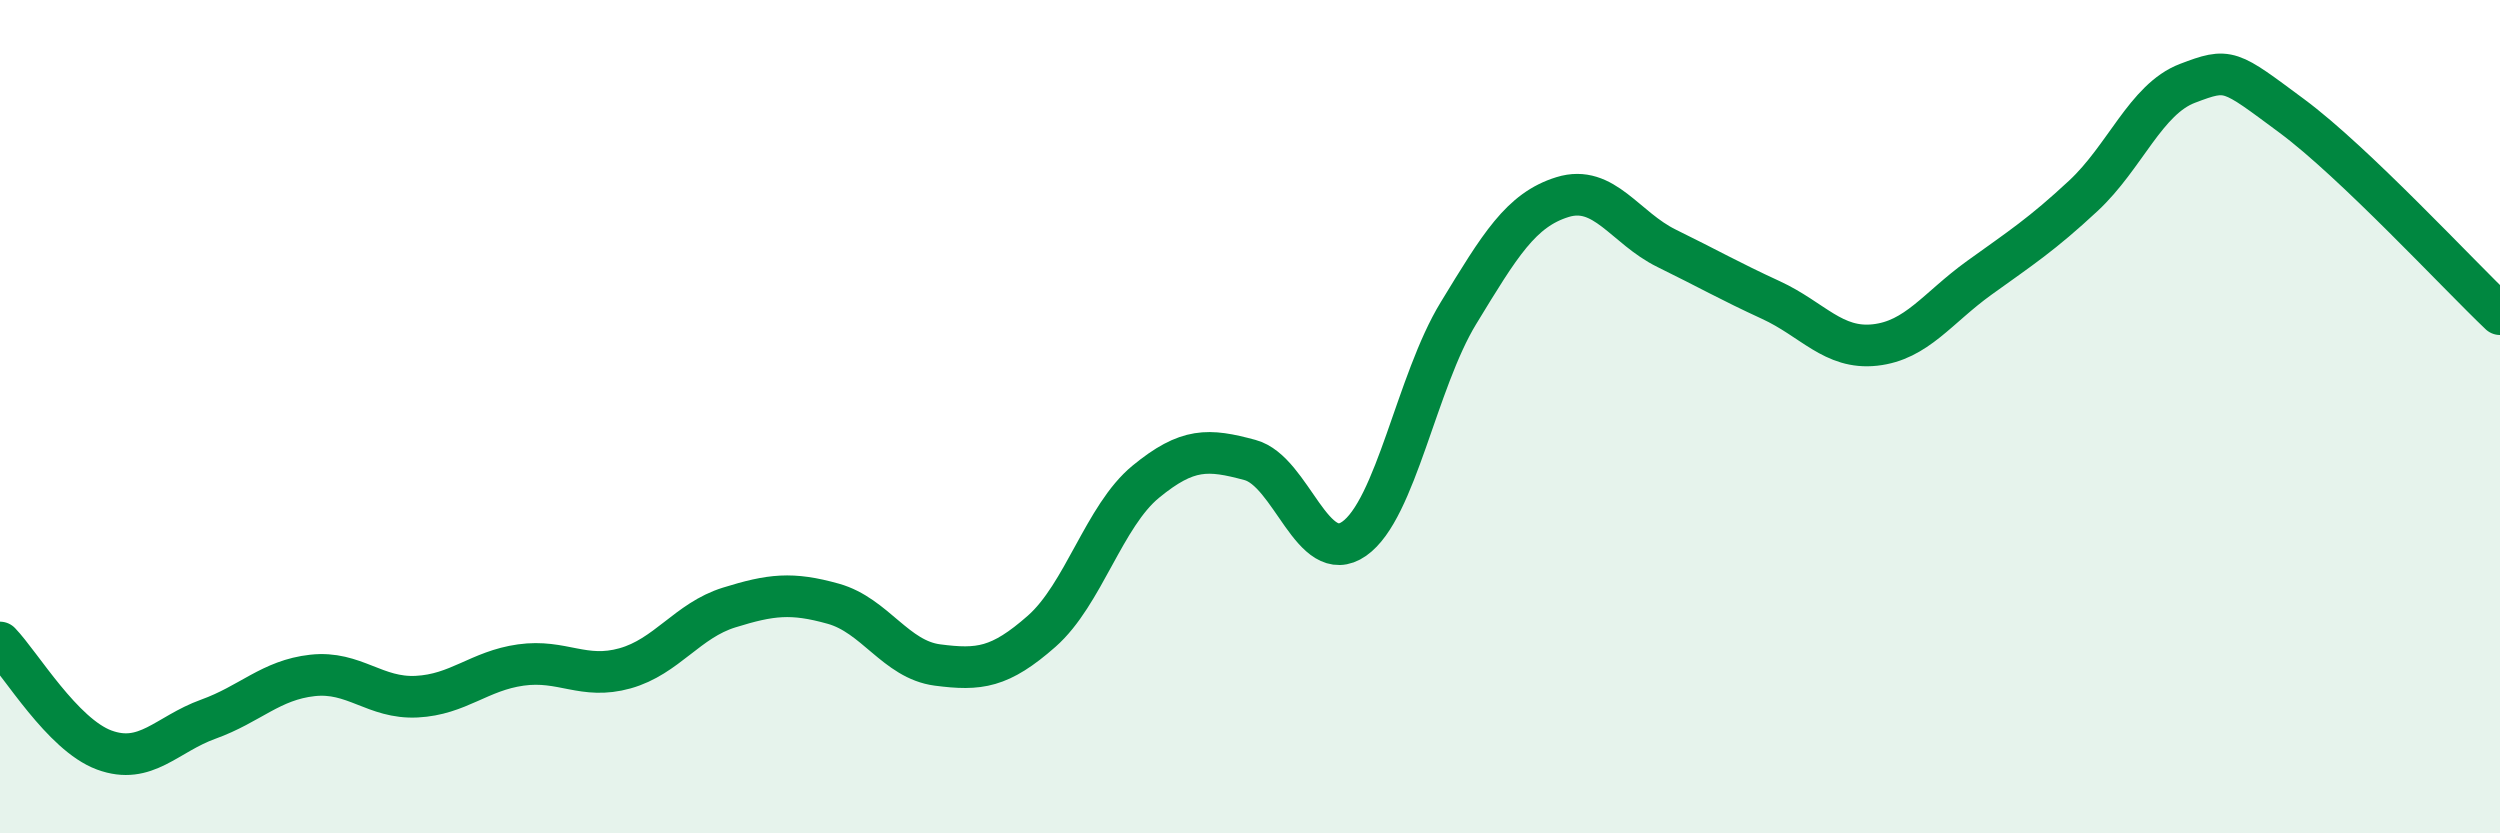
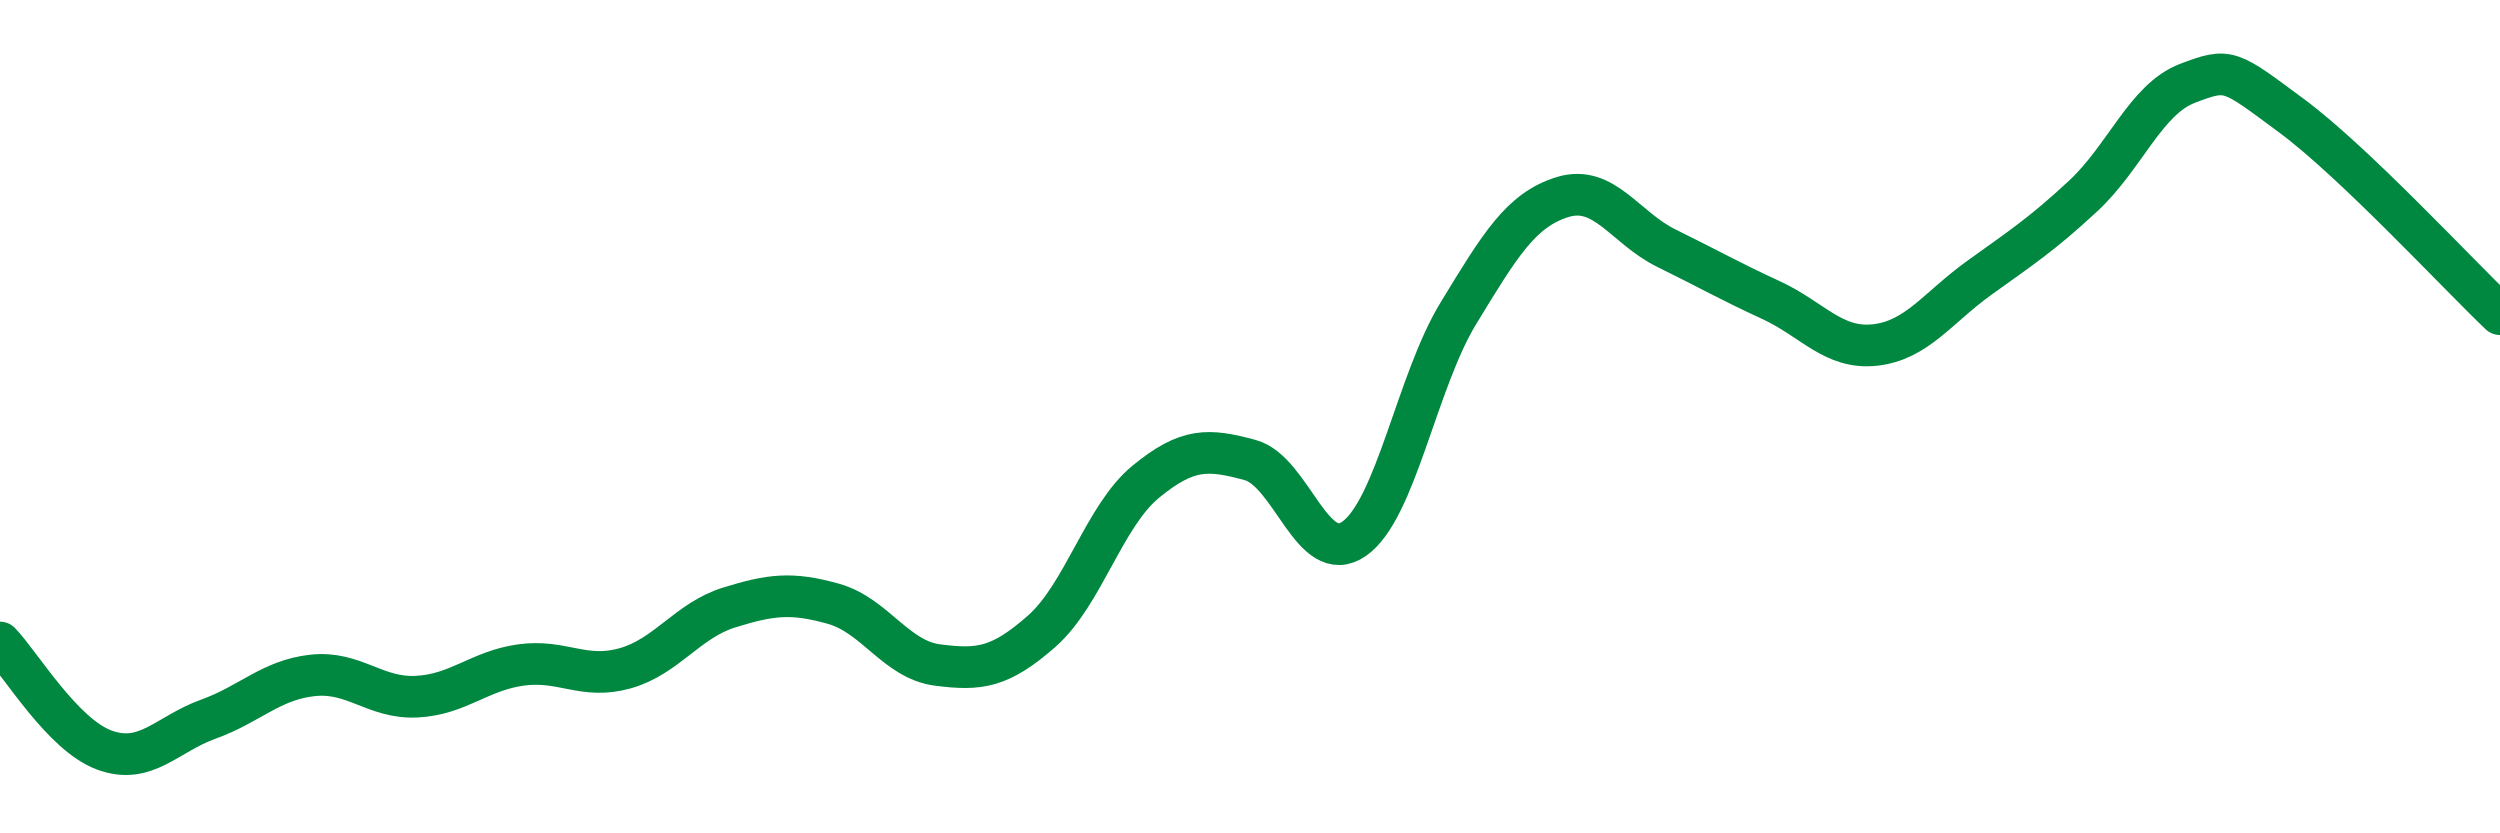
<svg xmlns="http://www.w3.org/2000/svg" width="60" height="20" viewBox="0 0 60 20">
-   <path d="M 0,15.42 C 0.5,15.94 1.5,17.63 2.5,18 C 3.5,18.37 4,17.62 5,17.26 C 6,16.9 6.5,16.32 7.5,16.21 C 8.5,16.1 9,16.77 10,16.72 C 11,16.67 11.5,16.1 12.5,15.96 C 13.5,15.82 14,16.32 15,16.04 C 16,15.76 16.5,14.89 17.5,14.58 C 18.5,14.27 19,14.21 20,14.49 C 21,14.77 21.5,15.83 22.5,15.96 C 23.5,16.09 24,16.03 25,15.15 C 26,14.27 26.5,12.38 27.5,11.56 C 28.5,10.74 29,10.77 30,11.04 C 31,11.31 31.5,13.63 32.5,12.93 C 33.5,12.23 34,9.16 35,7.52 C 36,5.88 36.5,5.04 37.5,4.73 C 38.5,4.42 39,5.47 40,5.96 C 41,6.45 41.5,6.74 42.5,7.2 C 43.5,7.66 44,8.39 45,8.28 C 46,8.17 46.5,7.39 47.5,6.67 C 48.5,5.95 49,5.63 50,4.7 C 51,3.77 51.5,2.38 52.5,2 C 53.5,1.62 53.5,1.67 55,2.78 C 56.5,3.89 59,6.59 60,7.54L60 20L0 20Z" fill="#008740" opacity="0.1" stroke-linecap="round" stroke-linejoin="round" />
  <path d="M 0,15.42 C 0.5,15.94 1.5,17.63 2.5,18 C 3.5,18.37 4,17.62 5,17.26 C 6,16.9 6.5,16.32 7.5,16.21 C 8.5,16.1 9,16.77 10,16.72 C 11,16.67 11.5,16.1 12.5,15.96 C 13.5,15.82 14,16.32 15,16.04 C 16,15.76 16.5,14.89 17.5,14.58 C 18.5,14.27 19,14.21 20,14.49 C 21,14.77 21.5,15.83 22.5,15.96 C 23.5,16.09 24,16.03 25,15.15 C 26,14.27 26.5,12.38 27.5,11.56 C 28.5,10.74 29,10.77 30,11.04 C 31,11.31 31.5,13.63 32.5,12.93 C 33.5,12.23 34,9.16 35,7.52 C 36,5.88 36.5,5.04 37.5,4.73 C 38.5,4.42 39,5.47 40,5.96 C 41,6.45 41.5,6.74 42.5,7.2 C 43.5,7.66 44,8.39 45,8.28 C 46,8.17 46.5,7.39 47.5,6.67 C 48.5,5.95 49,5.63 50,4.7 C 51,3.77 51.5,2.38 52.5,2 C 53.5,1.62 53.5,1.67 55,2.78 C 56.5,3.89 59,6.59 60,7.54" stroke="#008740" stroke-width="1" fill="none" stroke-linecap="round" stroke-linejoin="round" />
</svg>